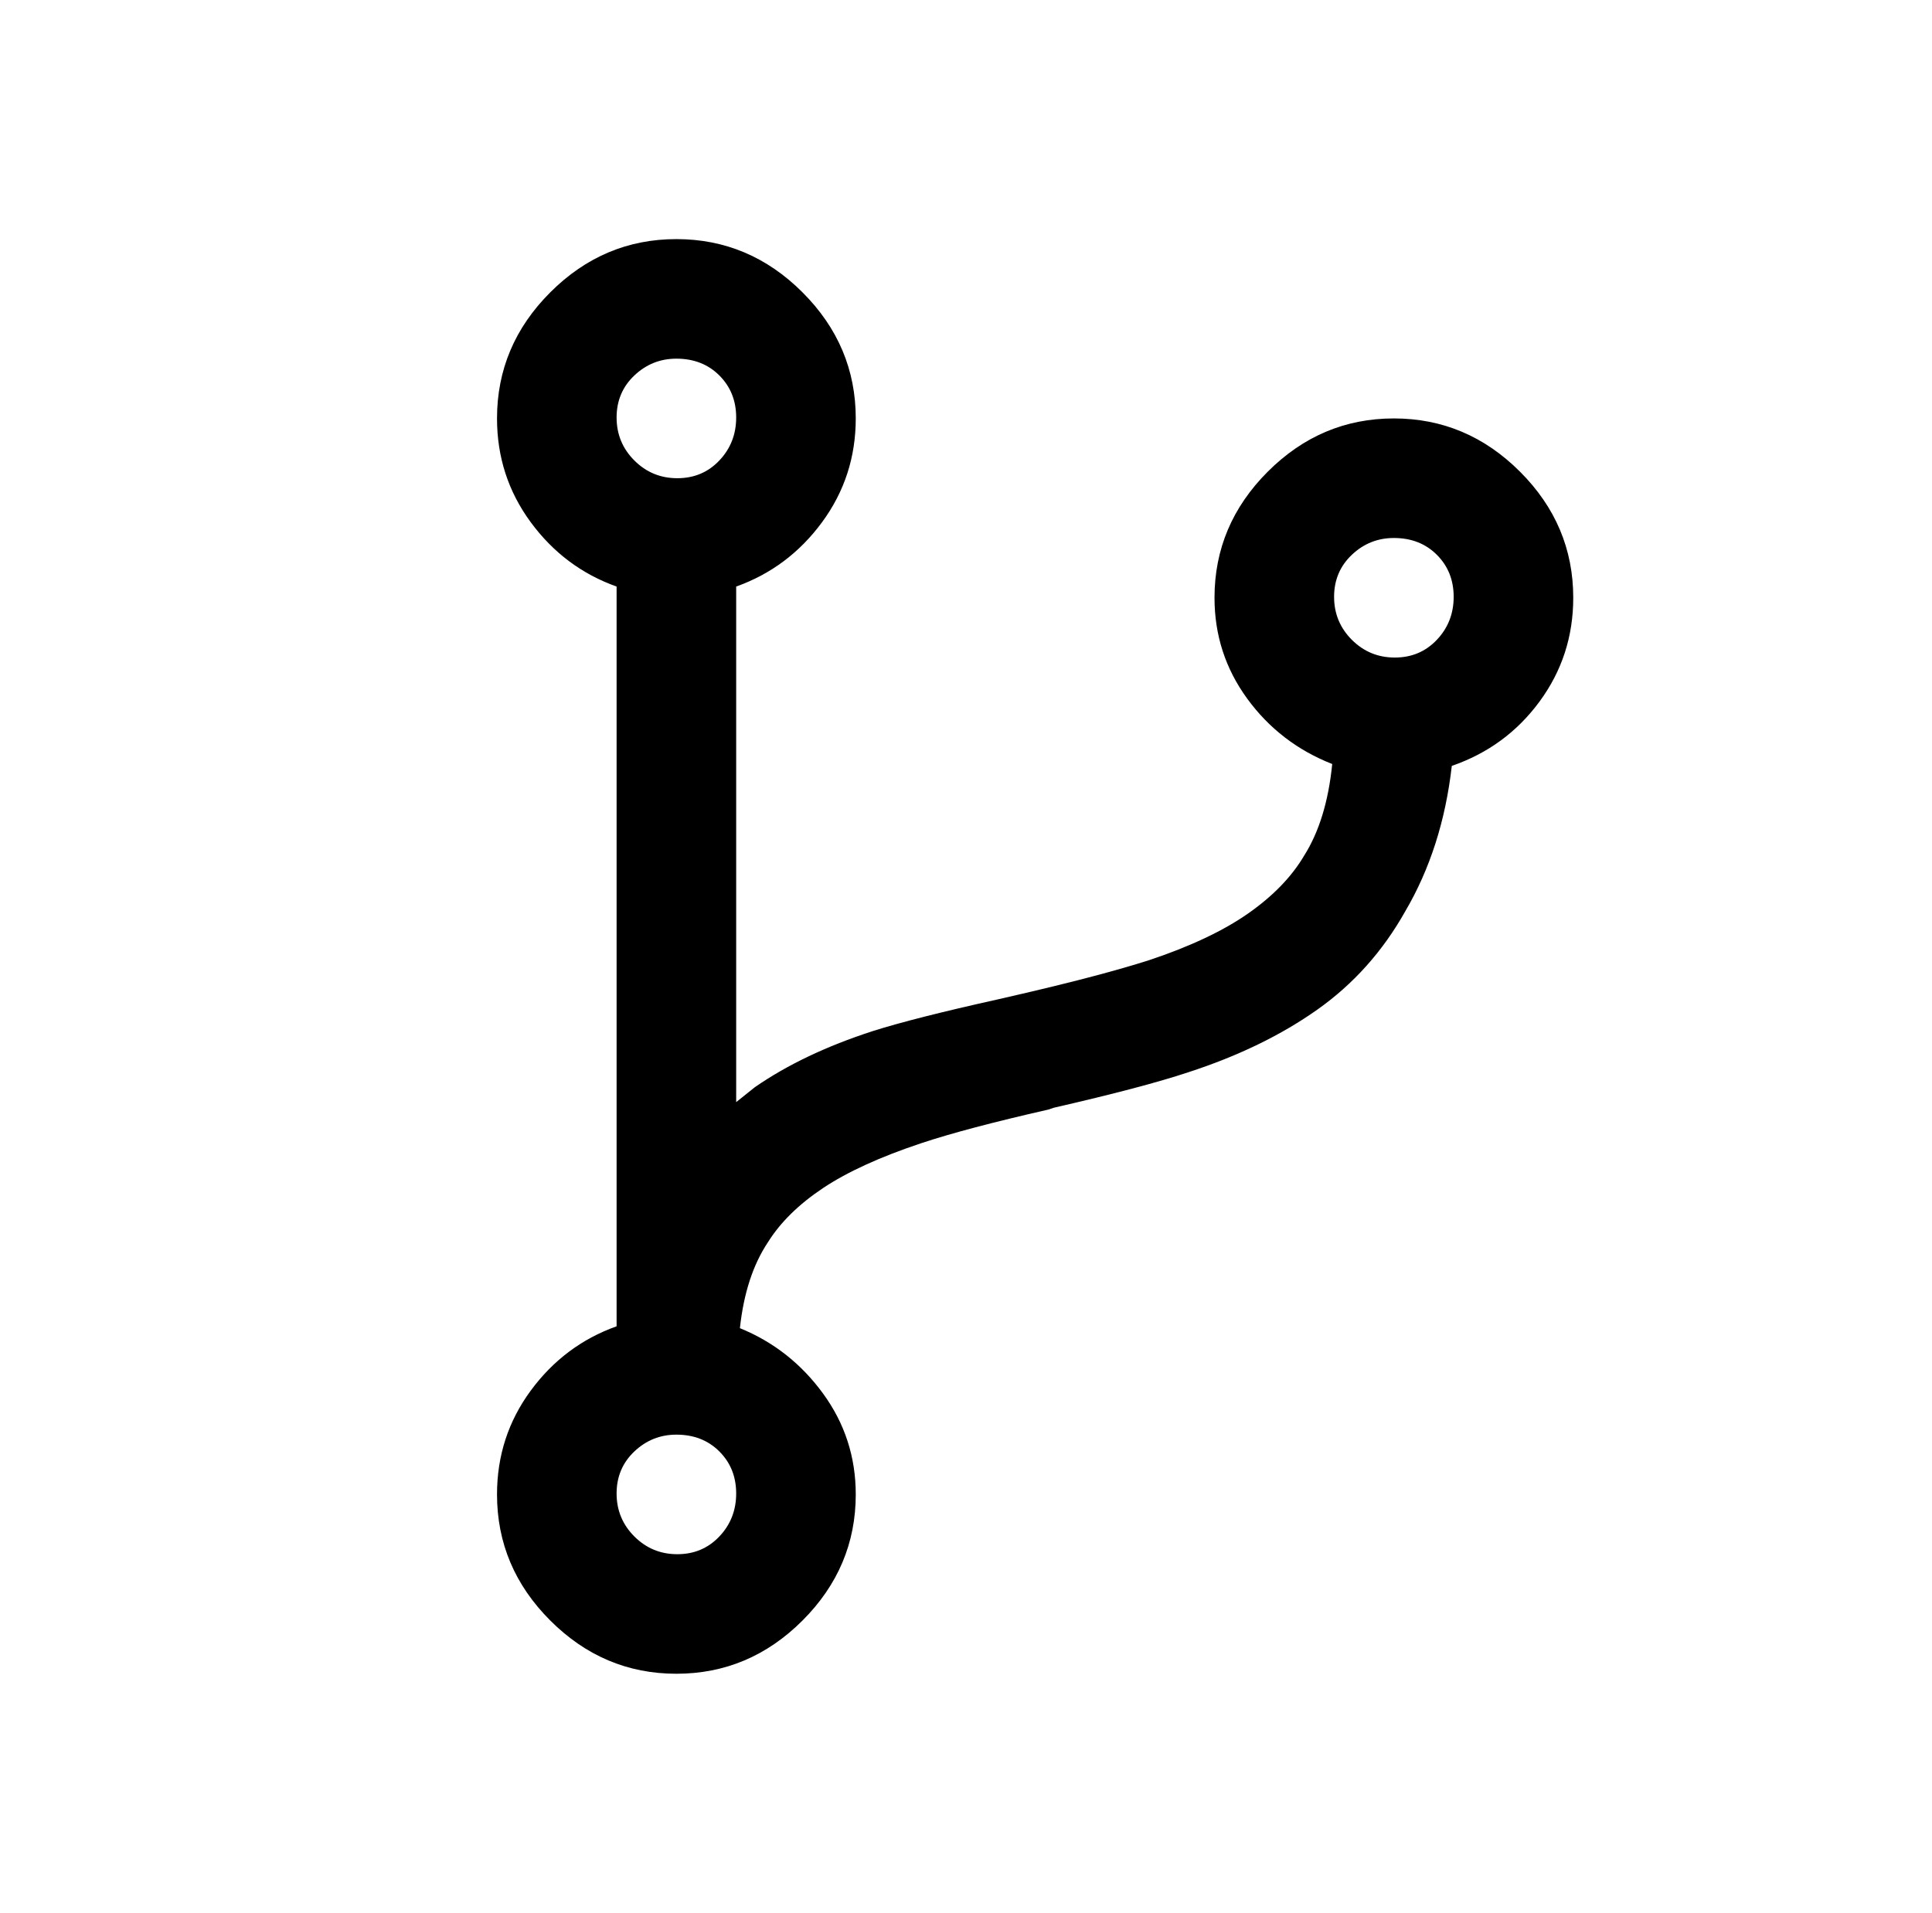
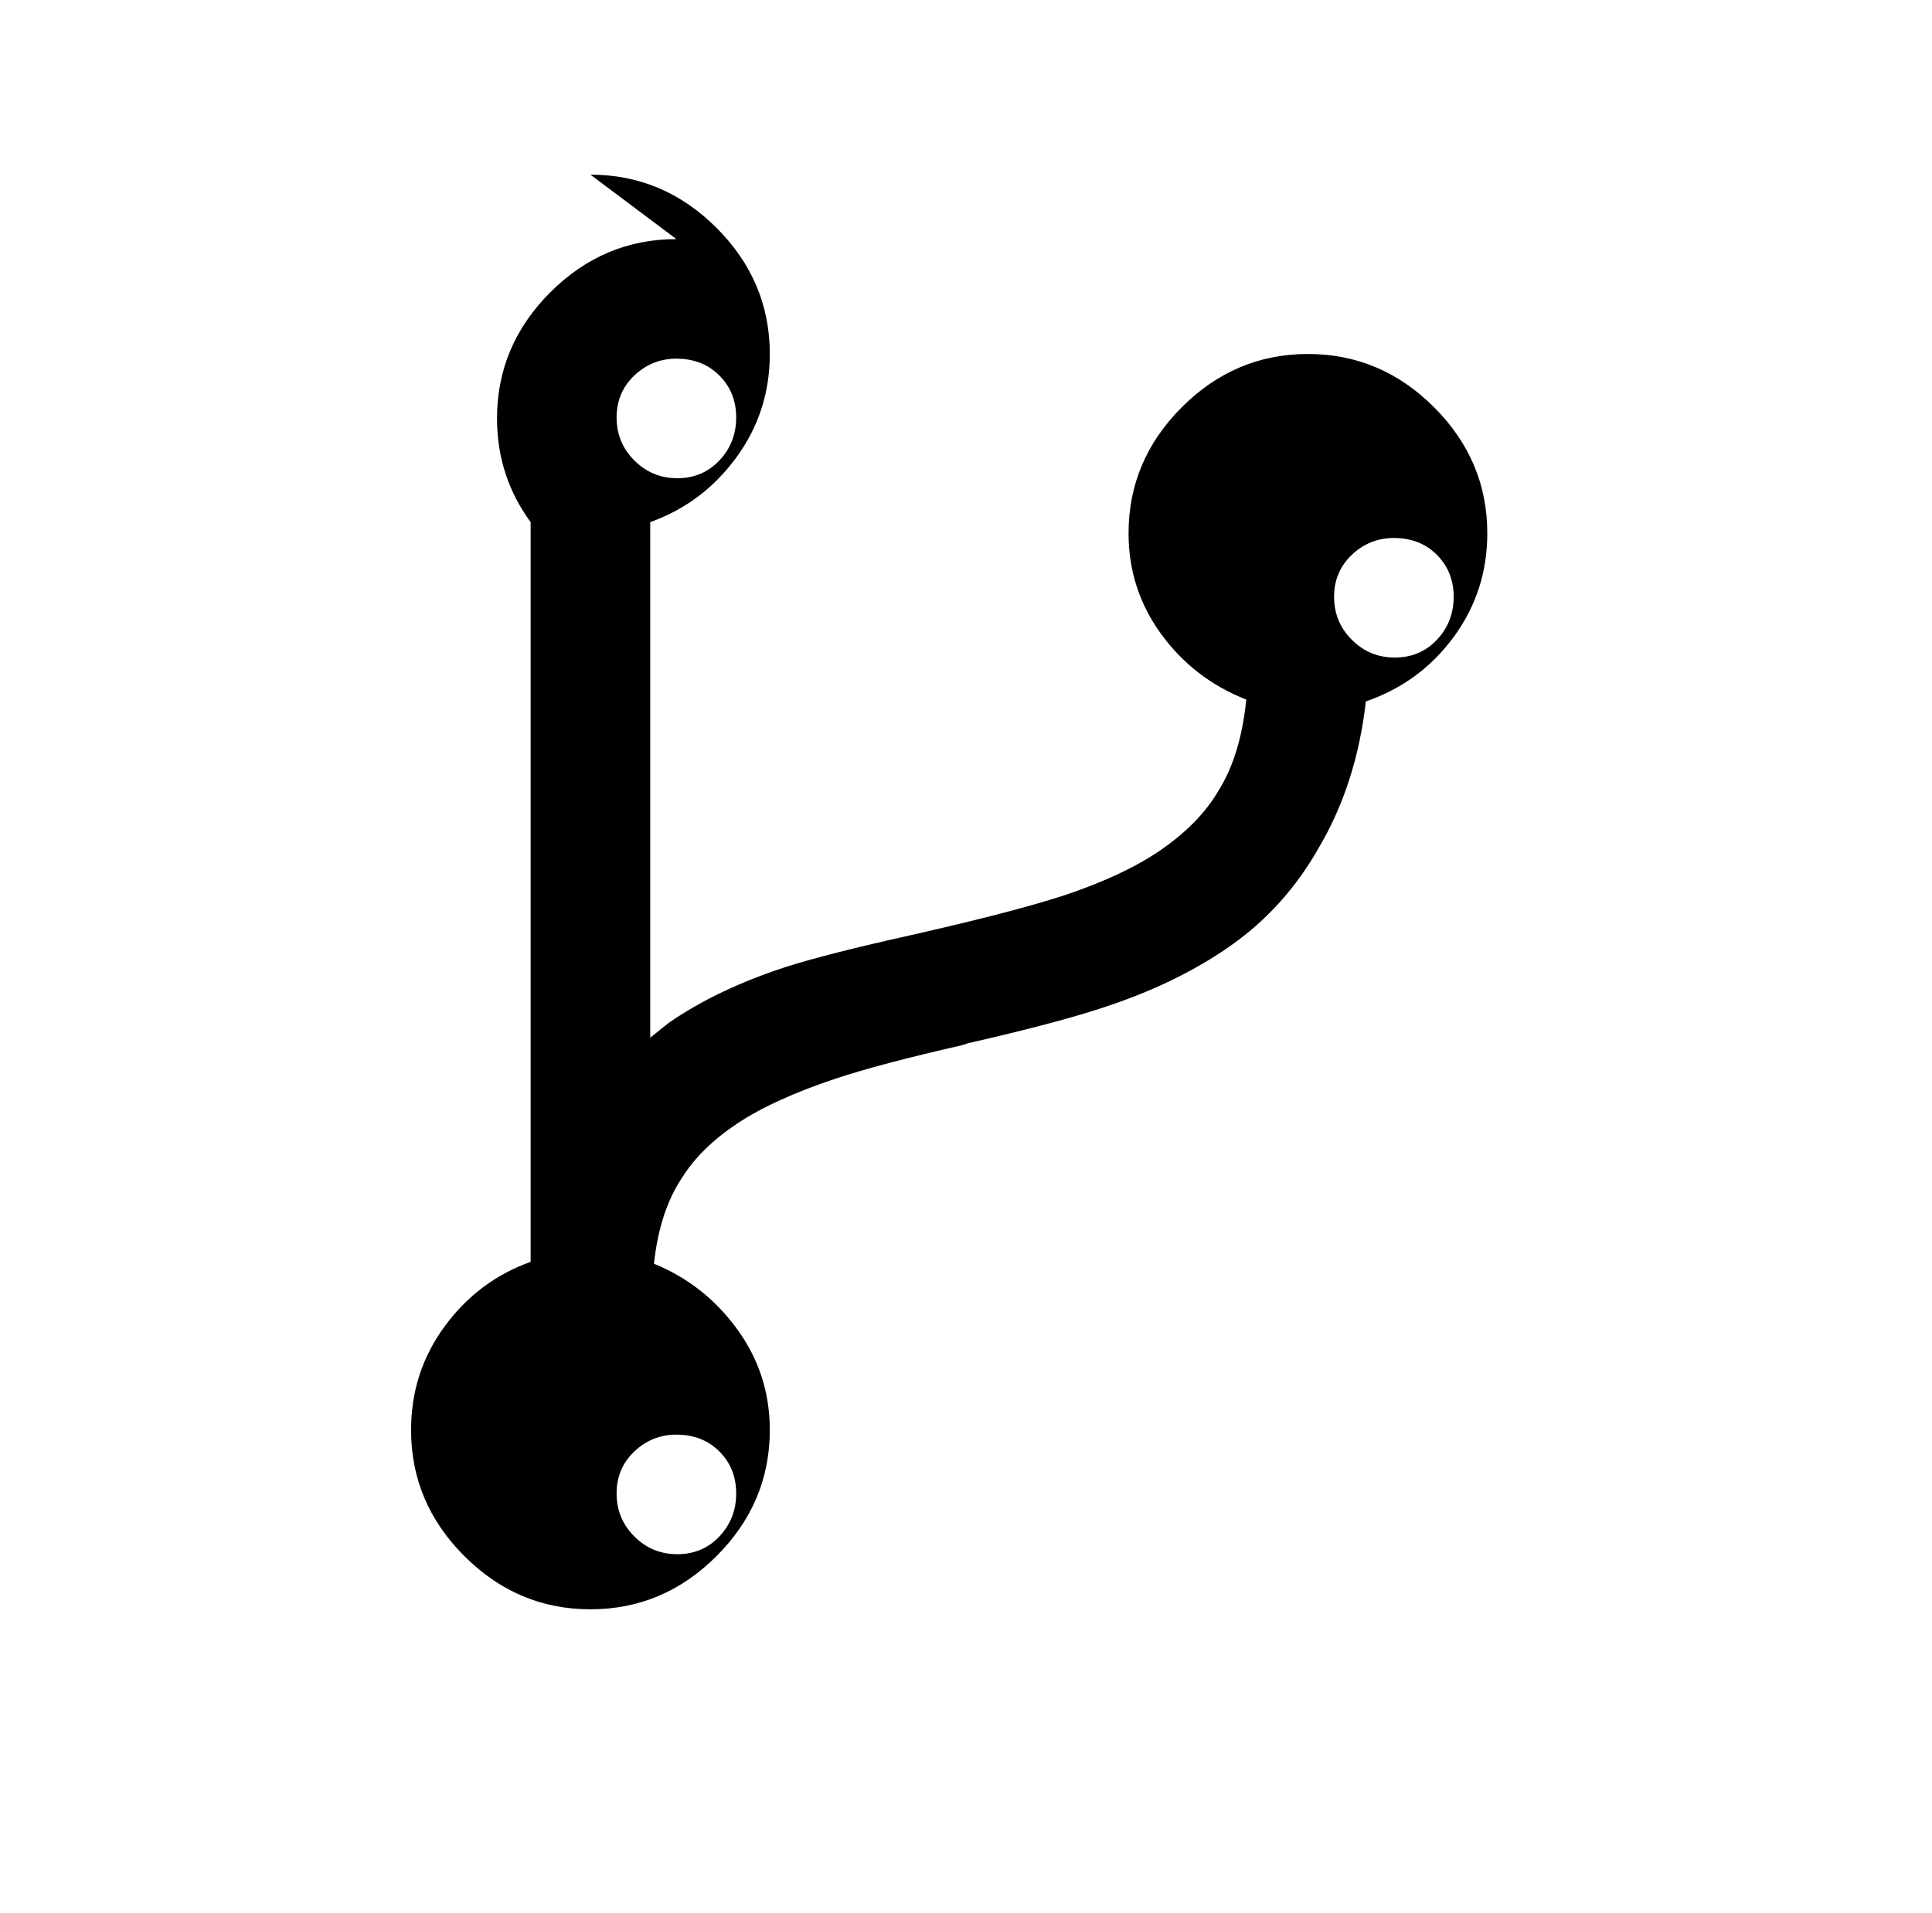
<svg xmlns="http://www.w3.org/2000/svg" version="1.1" viewBox="-10 0 1034 1024">
-   <path fill="currentColor" d="M352 128q-39 0 -67.5 28.5t-28.5 67.5q0 31 18 55.5t46 34.5v396q-28 10 -46 34.5t-18 55.5q0 39 28.5 67.5t67.5 28.5t67.5 -28.5t28.5 -67.5q0 -30 -17.5 -54t-44.5 -35q3 -28 15 -46q10 -16 29.5 -29t52.5 -24q24 -8 68 -18l3 -1q48 -11 72 -19q40 -13 69 -33.5 t47 -52.5q20 -34 25 -78q29 -10 47 -34.5t18 -55.5q0 -39 -28.5 -67.5t-67.5 -28.5t-67.5 28.5t-28.5 67.5q0 30 17.5 54t45.5 35q-3 30 -15 49q-10 17 -30 31t-53 25q-25 8 -68 18l-13 3q-45 10 -67 17q-37 12 -63 30l-10 8v-276q28 -10 46 -34.5t18 -55.5 q0 -39 -28.5 -67.5t-67.5 -28.5zM352 192q14 0 23 9t9 22.5t-9 23t-22.5 9.5t-23 -9.5t-9.5 -23t9.5 -22.5t22.5 -9zM736 288q14 0 23 9t9 22.5t-9 23t-22.5 9.5t-23 -9.5t-9.5 -23t9.5 -22.5t22.5 -9zM352 768q14 0 23 9t9 22.5t-9 23t-22.5 9.5t-23 -9.5t-9.5 -23 t9.5 -22.5t22.5 -9z" />
+   <path fill="currentColor" d="M352 128q-39 0 -67.5 28.5t-28.5 67.5q0 31 18 55.5v396q-28 10 -46 34.5t-18 55.5q0 39 28.5 67.5t67.5 28.5t67.5 -28.5t28.5 -67.5q0 -30 -17.5 -54t-44.5 -35q3 -28 15 -46q10 -16 29.5 -29t52.5 -24q24 -8 68 -18l3 -1q48 -11 72 -19q40 -13 69 -33.5 t47 -52.5q20 -34 25 -78q29 -10 47 -34.5t18 -55.5q0 -39 -28.5 -67.5t-67.5 -28.5t-67.5 28.5t-28.5 67.5q0 30 17.5 54t45.5 35q-3 30 -15 49q-10 17 -30 31t-53 25q-25 8 -68 18l-13 3q-45 10 -67 17q-37 12 -63 30l-10 8v-276q28 -10 46 -34.5t18 -55.5 q0 -39 -28.5 -67.5t-67.5 -28.5zM352 192q14 0 23 9t9 22.5t-9 23t-22.5 9.5t-23 -9.5t-9.5 -23t9.5 -22.5t22.5 -9zM736 288q14 0 23 9t9 22.5t-9 23t-22.5 9.5t-23 -9.5t-9.5 -23t9.5 -22.5t22.5 -9zM352 768q14 0 23 9t9 22.5t-9 23t-22.5 9.5t-23 -9.5t-9.5 -23 t9.5 -22.5t22.5 -9z" />
</svg>